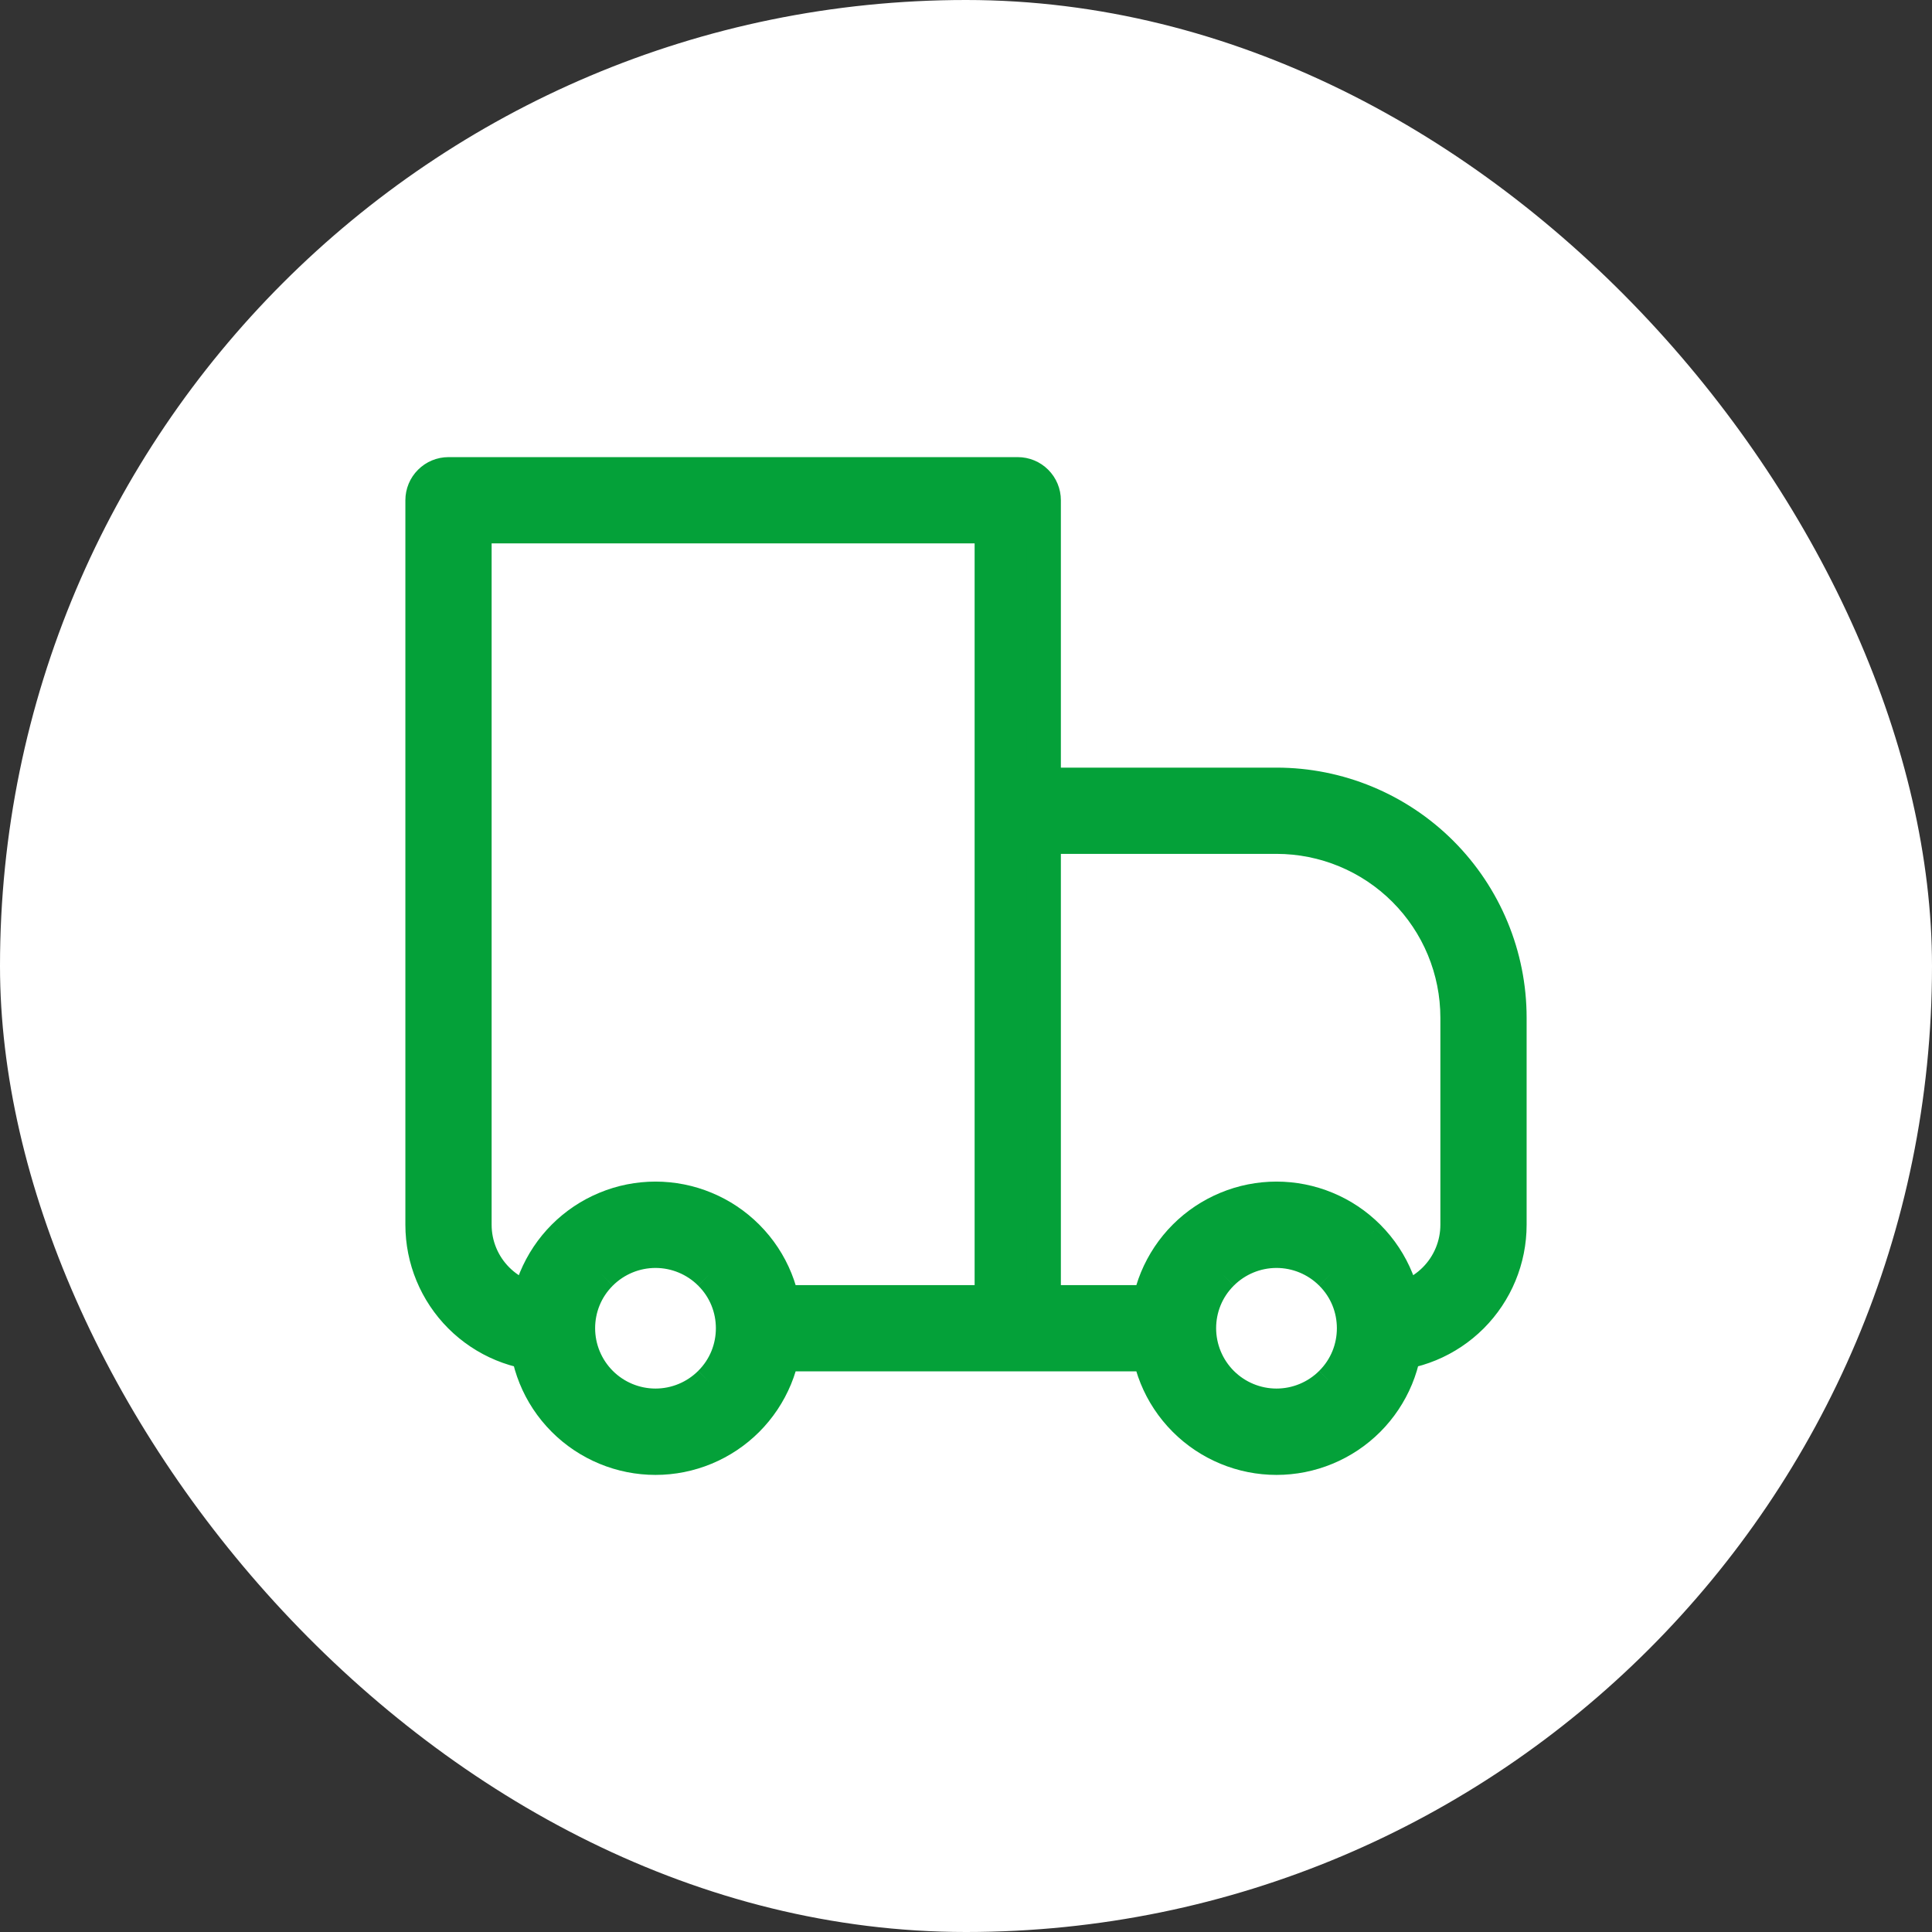
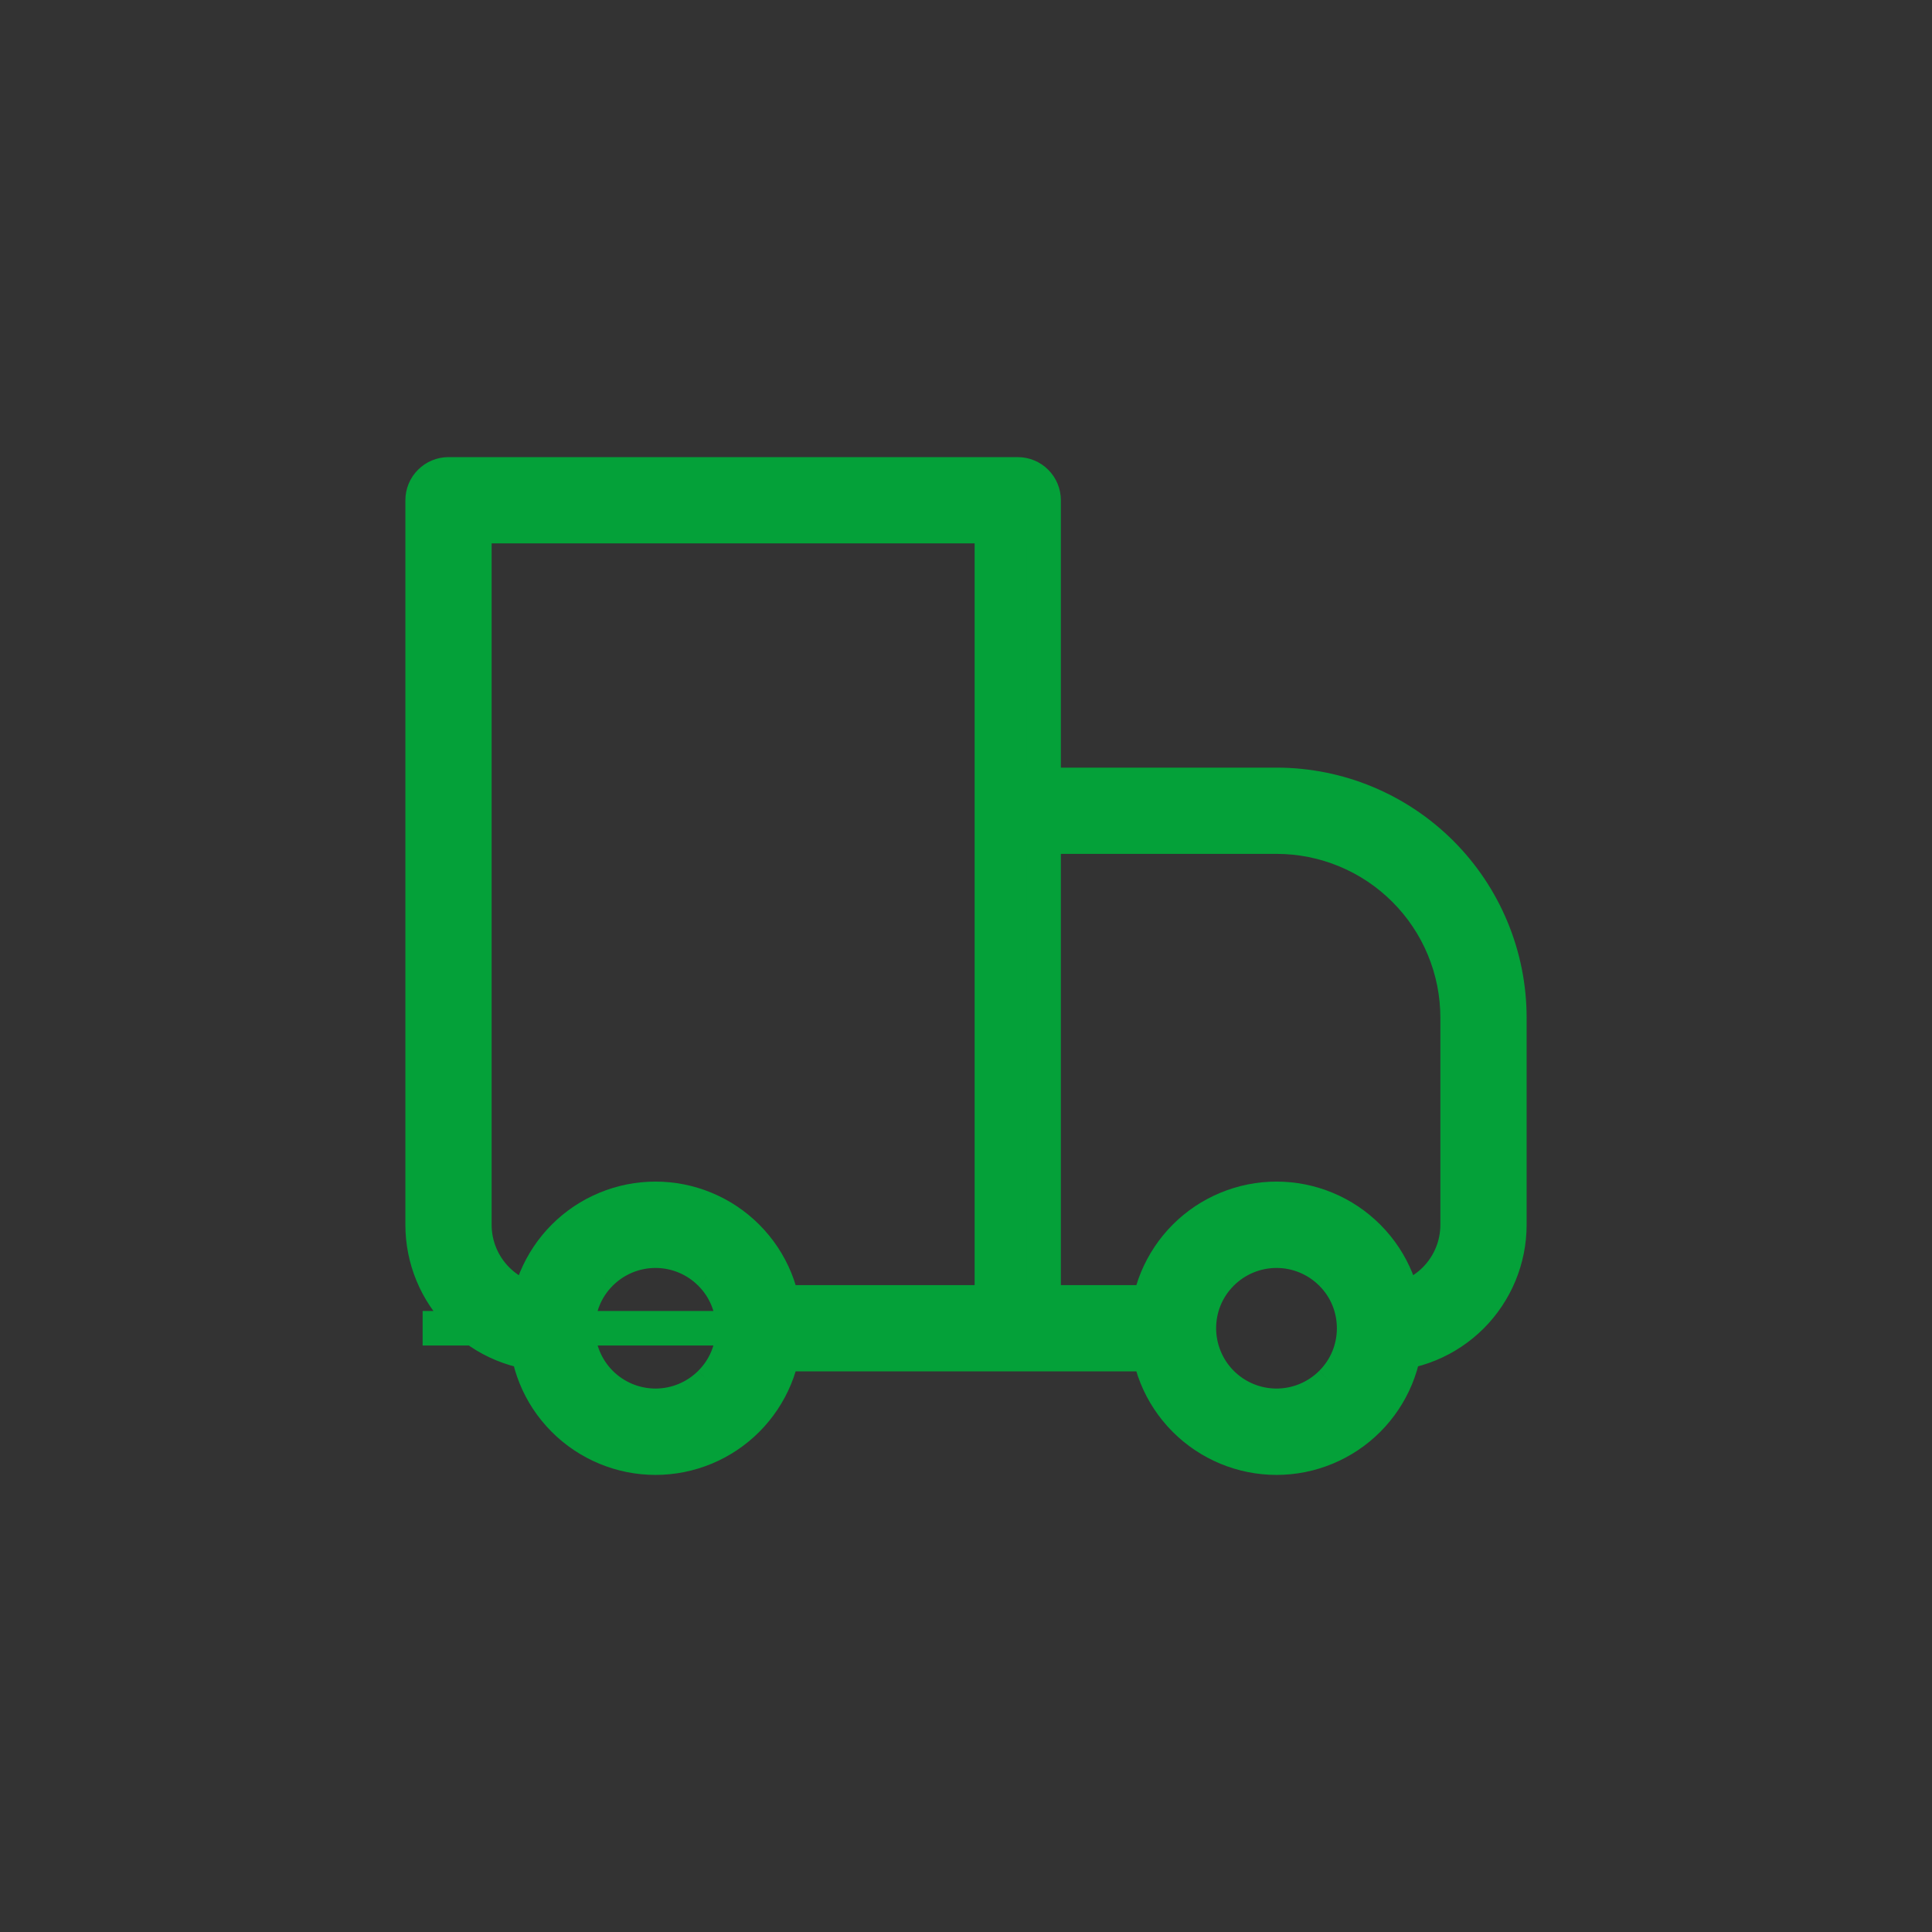
<svg xmlns="http://www.w3.org/2000/svg" width="56" height="56" viewBox="0 0 56 56" fill="none">
  <rect x="0" y="0" width="56" height="56" fill="#333333" stroke="none" />
-   <rect width="56" height="56" rx="28" fill="white" />
  <path d="M13 14.5V13.75C12.801 13.75 12.61 13.829 12.47 13.97C12.329 14.11 12.25 14.301 12.25 14.5H13ZM29.5 14.5H30.25C30.25 14.301 30.171 14.11 30.03 13.97C29.89 13.829 29.699 13.75 29.5 13.75V14.5ZM29.5 23.5V22.75C29.301 22.75 29.11 22.829 28.97 22.97C28.829 23.11 28.75 23.301 28.75 23.5H29.5ZM13 15.25H29.5V13.75H13V15.25ZM28.75 14.5V38.5H30.25V14.5H28.75ZM13.75 35.5V14.5H12.25V35.5H13.75ZM29.5 24.25H37V22.75H29.5V24.25ZM42.25 29.5V35.5H43.75V29.5H42.25ZM30.25 38.5V23.5H28.75V38.5H30.25ZM38.59 40.09C38.168 40.511 37.596 40.748 37 40.748C36.404 40.748 35.832 40.511 35.41 40.09L34.348 41.152C34.696 41.5 35.11 41.777 35.565 41.965C36.02 42.154 36.508 42.251 37 42.251C37.492 42.251 37.98 42.154 38.435 41.965C38.89 41.777 39.304 41.5 39.652 41.152L38.59 40.09ZM35.41 36.91C35.832 36.489 36.404 36.252 37 36.252C37.596 36.252 38.168 36.489 38.59 36.91L39.652 35.848C39.304 35.5 38.89 35.223 38.435 35.035C37.98 34.846 37.492 34.749 37 34.749C36.508 34.749 36.02 34.846 35.565 35.035C35.11 35.223 34.696 35.5 34.348 35.848L35.41 36.91ZM20.59 40.09C20.168 40.511 19.596 40.748 19 40.748C18.404 40.748 17.832 40.511 17.41 40.09L16.348 41.152C16.696 41.5 17.11 41.777 17.565 41.965C18.02 42.154 18.508 42.251 19 42.251C19.492 42.251 19.98 42.154 20.435 41.965C20.89 41.777 21.304 41.5 21.652 41.152L20.59 40.09ZM17.41 36.91C17.832 36.489 18.404 36.252 19 36.252C19.596 36.252 20.168 36.489 20.59 36.91L21.652 35.848C21.304 35.5 20.89 35.223 20.435 35.035C19.98 34.846 19.492 34.749 19 34.749C18.508 34.749 18.02 34.846 17.565 35.035C17.11 35.223 16.696 35.5 16.348 35.848L17.41 36.91ZM38.59 36.91C39.031 37.348 39.25 37.922 39.25 38.5H40.75C40.75 37.541 40.384 36.58 39.652 35.848L38.59 36.91ZM39.25 38.5C39.25 39.078 39.031 39.652 38.59 40.09L39.652 41.152C40 40.804 40.276 40.39 40.465 39.935C40.653 39.48 40.75 38.992 40.75 38.5H39.25ZM34 37.75H29.5V39.25H34V37.75ZM35.41 40.09C34.988 39.668 34.751 39.096 34.75 38.5H33.25C33.25 39.459 33.616 40.42 34.348 41.152L35.41 40.09ZM34.75 38.5C34.75 37.922 34.969 37.348 35.41 36.91L34.348 35.848C34 36.196 33.724 36.61 33.535 37.065C33.347 37.52 33.25 38.008 33.25 38.5H34.75ZM17.41 40.09C16.988 39.668 16.75 39.096 16.75 38.5H15.25C15.25 39.459 15.616 40.42 16.348 41.152L17.41 40.09ZM16.75 38.5C16.75 37.922 16.969 37.348 17.41 36.91L16.348 35.848C16 36.196 15.724 36.61 15.535 37.065C15.347 37.52 15.25 38.008 15.25 38.5H16.75ZM29.5 37.75H22V39.25H29.5V37.75ZM20.59 36.91C21.031 37.348 21.25 37.922 21.25 38.5H22.75C22.75 37.541 22.384 36.58 21.652 35.848L20.59 36.91ZM21.25 38.5C21.25 39.078 21.031 39.652 20.59 40.09L21.652 41.152C22 40.804 22.276 40.39 22.465 39.935C22.653 39.48 22.75 38.992 22.75 38.5H21.25ZM42.25 35.5C42.25 36.097 42.013 36.669 41.591 37.091C41.169 37.513 40.597 37.75 40 37.75V39.25C40.995 39.25 41.948 38.855 42.652 38.152C43.355 37.448 43.75 36.495 43.75 35.5H42.25ZM37 24.25C38.392 24.25 39.728 24.803 40.712 25.788C41.697 26.772 42.25 28.108 42.25 29.5H43.75C43.75 27.71 43.039 25.993 41.773 24.727C40.507 23.461 38.79 22.75 37 22.75V24.25ZM12.25 35.5C12.25 36.495 12.645 37.448 13.348 38.152C14.052 38.855 15.005 39.25 16 39.25V37.75C15.403 37.75 14.831 37.513 14.409 37.091C13.987 36.669 13.75 36.097 13.75 35.5H12.25Z" fill="#04A139" />
-   <path d="M13 13.75V14.5H12.25M13 13.75C12.801 13.75 12.61 13.829 12.47 13.97C12.329 14.11 12.25 14.301 12.25 14.5M13 13.75H29.5M13 13.75V15.25H29.5V13.75M12.25 14.5H13.75V35.5M12.25 14.5V35.5M30.25 14.5H29.5V13.75M30.25 14.5C30.25 14.301 30.171 14.11 30.03 13.97C29.89 13.829 29.699 13.75 29.5 13.75M30.25 14.5V38.5M30.25 14.5H28.75V38.5M29.5 22.75V23.5H28.75M29.5 22.75C29.301 22.75 29.11 22.829 28.97 22.97C28.829 23.11 28.75 23.301 28.75 23.5M29.5 22.75H37M29.5 22.75V24.25H37M28.75 23.5H30.25V38.5M28.75 23.5V38.5M28.75 38.5H30.25M13.75 35.5H12.25M13.75 35.5C13.75 36.097 13.987 36.669 14.409 37.091C14.831 37.513 15.403 37.75 16 37.75V39.25C15.005 39.25 14.052 38.855 13.348 38.152C12.645 37.448 12.25 36.495 12.25 35.5M37 24.25V22.75M37 24.25C38.392 24.25 39.728 24.803 40.712 25.788C41.697 26.772 42.25 28.108 42.25 29.5M37 22.75C38.79 22.75 40.507 23.461 41.773 24.727C43.039 25.993 43.75 27.71 43.75 29.5M42.25 29.5V35.5M42.25 29.5H43.75M42.25 35.5H43.75M42.25 35.5C42.25 36.097 42.013 36.669 41.591 37.091C41.169 37.513 40.597 37.75 40 37.75V39.25C40.995 39.25 41.948 38.855 42.652 38.152C43.355 37.448 43.75 36.495 43.75 35.5M43.75 35.5V29.5M38.59 40.09C38.168 40.511 37.596 40.748 37 40.748C36.404 40.748 35.832 40.511 35.41 40.09M38.59 40.09L39.652 41.152M38.59 40.09C39.031 39.652 39.25 39.078 39.25 38.5M35.41 40.09L34.348 41.152M35.41 40.09C34.988 39.668 34.751 39.096 34.75 38.5M34.348 41.152C34.696 41.5 35.11 41.777 35.565 41.965C36.02 42.154 36.508 42.251 37 42.251C37.492 42.251 37.98 42.154 38.435 41.965C38.89 41.777 39.304 41.5 39.652 41.152M34.348 41.152C33.616 40.42 33.25 39.459 33.25 38.5M39.652 41.152C40 40.804 40.276 40.39 40.465 39.935C40.653 39.48 40.75 38.992 40.75 38.5M35.41 36.91C35.832 36.489 36.404 36.252 37 36.252C37.596 36.252 38.168 36.489 38.59 36.91M35.41 36.91L34.348 35.848M35.41 36.91C34.969 37.348 34.75 37.922 34.75 38.5M38.59 36.91L39.652 35.848M38.59 36.91C39.031 37.348 39.25 37.922 39.25 38.5M39.652 35.848C39.304 35.5 38.89 35.223 38.435 35.035C37.98 34.846 37.492 34.749 37 34.749C36.508 34.749 36.02 34.846 35.565 35.035C35.11 35.223 34.696 35.5 34.348 35.848M39.652 35.848C40.384 36.58 40.75 37.541 40.75 38.5M34.348 35.848C34 36.196 33.724 36.61 33.535 37.065C33.347 37.52 33.25 38.008 33.25 38.5M20.59 40.09C20.168 40.511 19.596 40.748 19 40.748C18.404 40.748 17.832 40.511 17.41 40.09M20.59 40.09L21.652 41.152M20.59 40.09C21.031 39.652 21.25 39.078 21.25 38.5M17.41 40.09L16.348 41.152M17.41 40.09C16.988 39.668 16.75 39.096 16.75 38.5M16.348 41.152C16.696 41.5 17.11 41.777 17.565 41.965C18.02 42.154 18.508 42.251 19 42.251C19.492 42.251 19.98 42.154 20.435 41.965C20.89 41.777 21.304 41.5 21.652 41.152M16.348 41.152C15.616 40.42 15.25 39.459 15.25 38.5M21.652 41.152C22 40.804 22.276 40.39 22.465 39.935C22.653 39.48 22.75 38.992 22.75 38.5M17.41 36.91C17.832 36.489 18.404 36.252 19 36.252C19.596 36.252 20.168 36.489 20.59 36.91M17.41 36.91L16.348 35.848M17.41 36.91C16.969 37.348 16.75 37.922 16.75 38.5M20.59 36.91L21.652 35.848M20.59 36.91C21.031 37.348 21.25 37.922 21.25 38.5M21.652 35.848C21.304 35.5 20.89 35.223 20.435 35.035C19.98 34.846 19.492 34.749 19 34.749C18.508 34.749 18.02 34.846 17.565 35.035C17.11 35.223 16.696 35.5 16.348 35.848M21.652 35.848C22.384 36.58 22.75 37.541 22.75 38.5M16.348 35.848C16 36.196 15.724 36.61 15.535 37.065C15.347 37.52 15.25 38.008 15.25 38.5M39.25 38.5H40.75M29.5 37.75H34V39.25H29.5M29.5 37.75V39.25M29.5 37.75H22V39.25H29.5M34.75 38.5H33.25M16.75 38.5H15.25M21.25 38.5H22.75" stroke="#04A139" />
+   <path d="M13 13.75V14.5H12.25M13 13.75C12.801 13.75 12.61 13.829 12.47 13.97C12.329 14.11 12.25 14.301 12.25 14.5M13 13.75H29.5M13 13.75V15.25H29.5V13.75M12.25 14.5H13.75V35.5M12.25 14.5V35.5M30.25 14.5H29.5V13.75M30.25 14.5C30.25 14.301 30.171 14.11 30.03 13.97C29.89 13.829 29.699 13.75 29.5 13.75M30.25 14.5V38.5M30.25 14.5H28.75V38.5M29.5 22.75V23.5H28.75M29.5 22.75C29.301 22.75 29.11 22.829 28.97 22.97C28.829 23.11 28.75 23.301 28.75 23.5M29.5 22.75H37M29.5 22.75V24.25H37M28.75 23.5H30.25V38.5M28.75 23.5V38.5M28.75 38.5H30.25H12.25M13.75 35.5C13.75 36.097 13.987 36.669 14.409 37.091C14.831 37.513 15.403 37.75 16 37.75V39.25C15.005 39.25 14.052 38.855 13.348 38.152C12.645 37.448 12.25 36.495 12.25 35.5M37 24.25V22.75M37 24.25C38.392 24.25 39.728 24.803 40.712 25.788C41.697 26.772 42.25 28.108 42.25 29.5M37 22.75C38.79 22.75 40.507 23.461 41.773 24.727C43.039 25.993 43.75 27.71 43.75 29.5M42.25 29.5V35.5M42.25 29.5H43.75M42.25 35.5H43.75M42.25 35.5C42.25 36.097 42.013 36.669 41.591 37.091C41.169 37.513 40.597 37.75 40 37.75V39.25C40.995 39.25 41.948 38.855 42.652 38.152C43.355 37.448 43.75 36.495 43.75 35.5M43.75 35.5V29.5M38.59 40.09C38.168 40.511 37.596 40.748 37 40.748C36.404 40.748 35.832 40.511 35.41 40.09M38.59 40.09L39.652 41.152M38.59 40.09C39.031 39.652 39.25 39.078 39.25 38.5M35.41 40.09L34.348 41.152M35.41 40.09C34.988 39.668 34.751 39.096 34.75 38.5M34.348 41.152C34.696 41.5 35.11 41.777 35.565 41.965C36.02 42.154 36.508 42.251 37 42.251C37.492 42.251 37.98 42.154 38.435 41.965C38.89 41.777 39.304 41.5 39.652 41.152M34.348 41.152C33.616 40.42 33.25 39.459 33.25 38.5M39.652 41.152C40 40.804 40.276 40.39 40.465 39.935C40.653 39.48 40.75 38.992 40.75 38.5M35.41 36.91C35.832 36.489 36.404 36.252 37 36.252C37.596 36.252 38.168 36.489 38.59 36.91M35.41 36.91L34.348 35.848M35.41 36.91C34.969 37.348 34.75 37.922 34.75 38.5M38.59 36.91L39.652 35.848M38.59 36.91C39.031 37.348 39.25 37.922 39.25 38.5M39.652 35.848C39.304 35.5 38.89 35.223 38.435 35.035C37.98 34.846 37.492 34.749 37 34.749C36.508 34.749 36.02 34.846 35.565 35.035C35.11 35.223 34.696 35.5 34.348 35.848M39.652 35.848C40.384 36.58 40.75 37.541 40.75 38.5M34.348 35.848C34 36.196 33.724 36.61 33.535 37.065C33.347 37.52 33.25 38.008 33.25 38.5M20.59 40.09C20.168 40.511 19.596 40.748 19 40.748C18.404 40.748 17.832 40.511 17.41 40.09M20.59 40.09L21.652 41.152M20.59 40.09C21.031 39.652 21.25 39.078 21.25 38.5M17.41 40.09L16.348 41.152M17.41 40.09C16.988 39.668 16.75 39.096 16.75 38.5M16.348 41.152C16.696 41.5 17.11 41.777 17.565 41.965C18.02 42.154 18.508 42.251 19 42.251C19.492 42.251 19.98 42.154 20.435 41.965C20.89 41.777 21.304 41.5 21.652 41.152M16.348 41.152C15.616 40.42 15.25 39.459 15.25 38.5M21.652 41.152C22 40.804 22.276 40.39 22.465 39.935C22.653 39.48 22.75 38.992 22.75 38.5M17.41 36.91C17.832 36.489 18.404 36.252 19 36.252C19.596 36.252 20.168 36.489 20.59 36.91M17.41 36.91L16.348 35.848M17.41 36.91C16.969 37.348 16.75 37.922 16.75 38.5M20.59 36.91L21.652 35.848M20.59 36.91C21.031 37.348 21.25 37.922 21.25 38.5M21.652 35.848C21.304 35.5 20.89 35.223 20.435 35.035C19.98 34.846 19.492 34.749 19 34.749C18.508 34.749 18.02 34.846 17.565 35.035C17.11 35.223 16.696 35.5 16.348 35.848M21.652 35.848C22.384 36.58 22.75 37.541 22.75 38.5M16.348 35.848C16 36.196 15.724 36.61 15.535 37.065C15.347 37.52 15.25 38.008 15.25 38.5M39.25 38.5H40.75M29.5 37.75H34V39.25H29.5M29.5 37.75V39.25M29.5 37.75H22V39.25H29.5M34.75 38.5H33.25M16.75 38.5H15.25M21.25 38.5H22.75" stroke="#04A139" />
</svg>